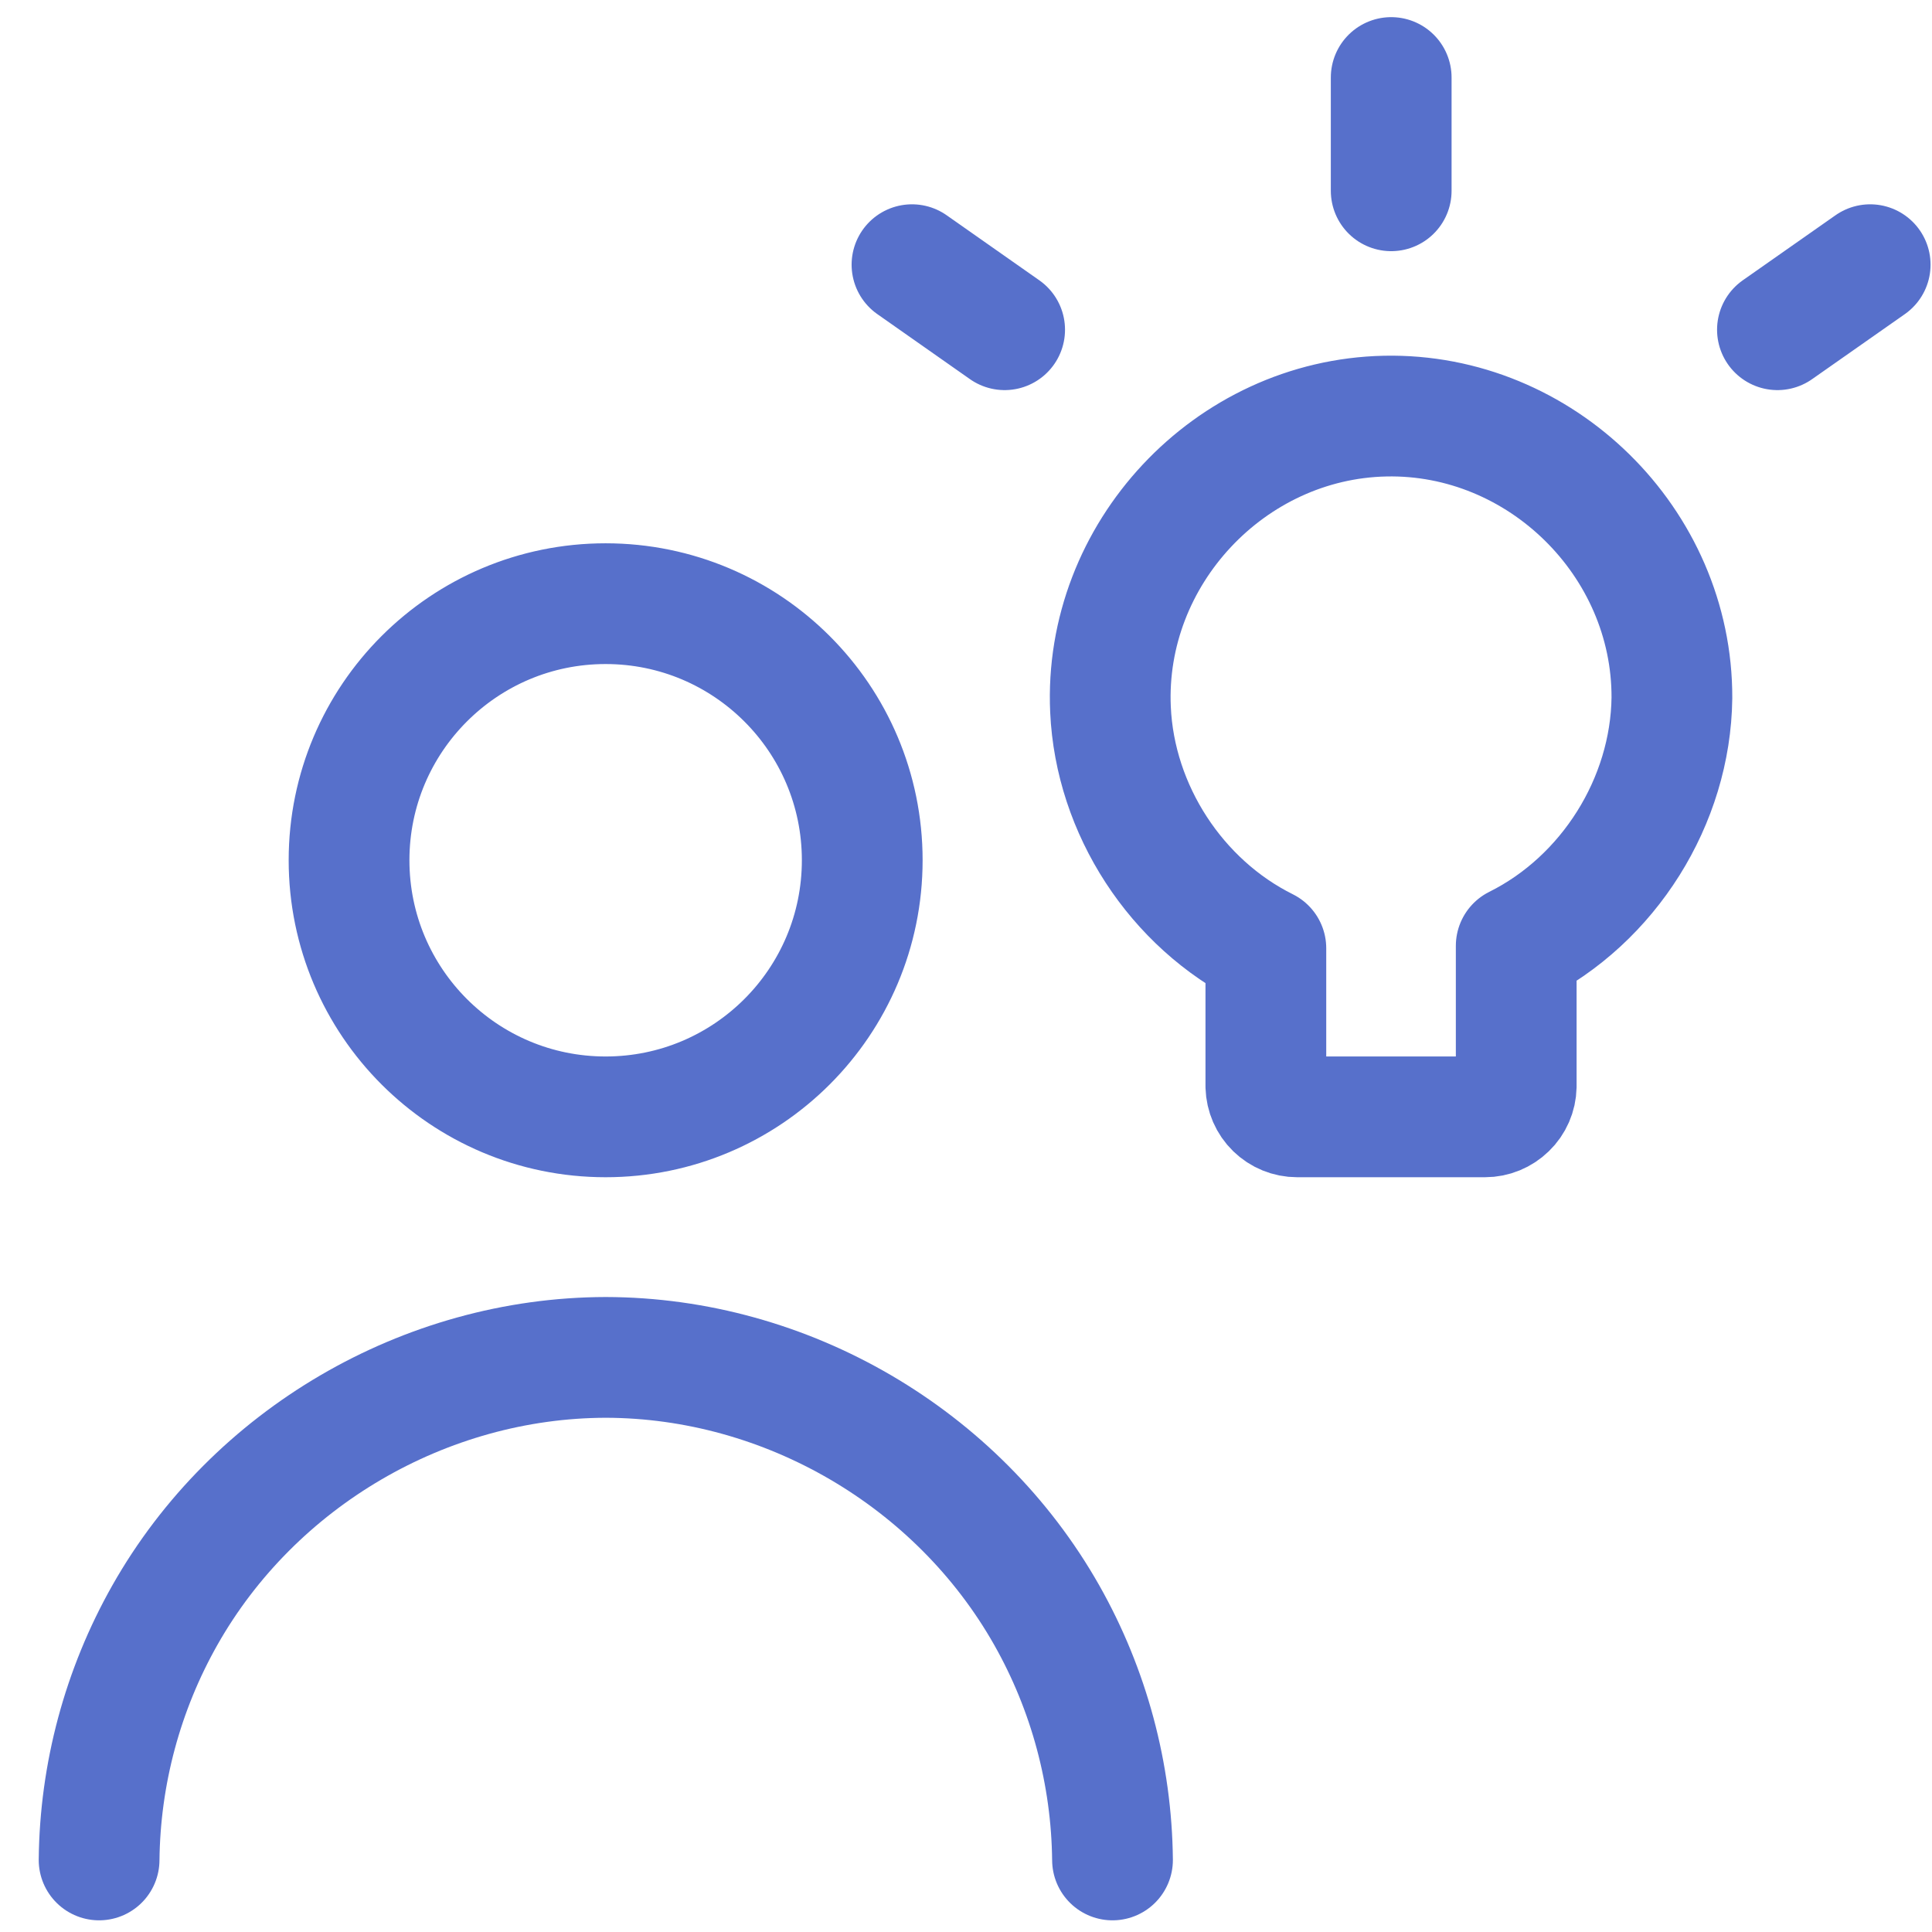
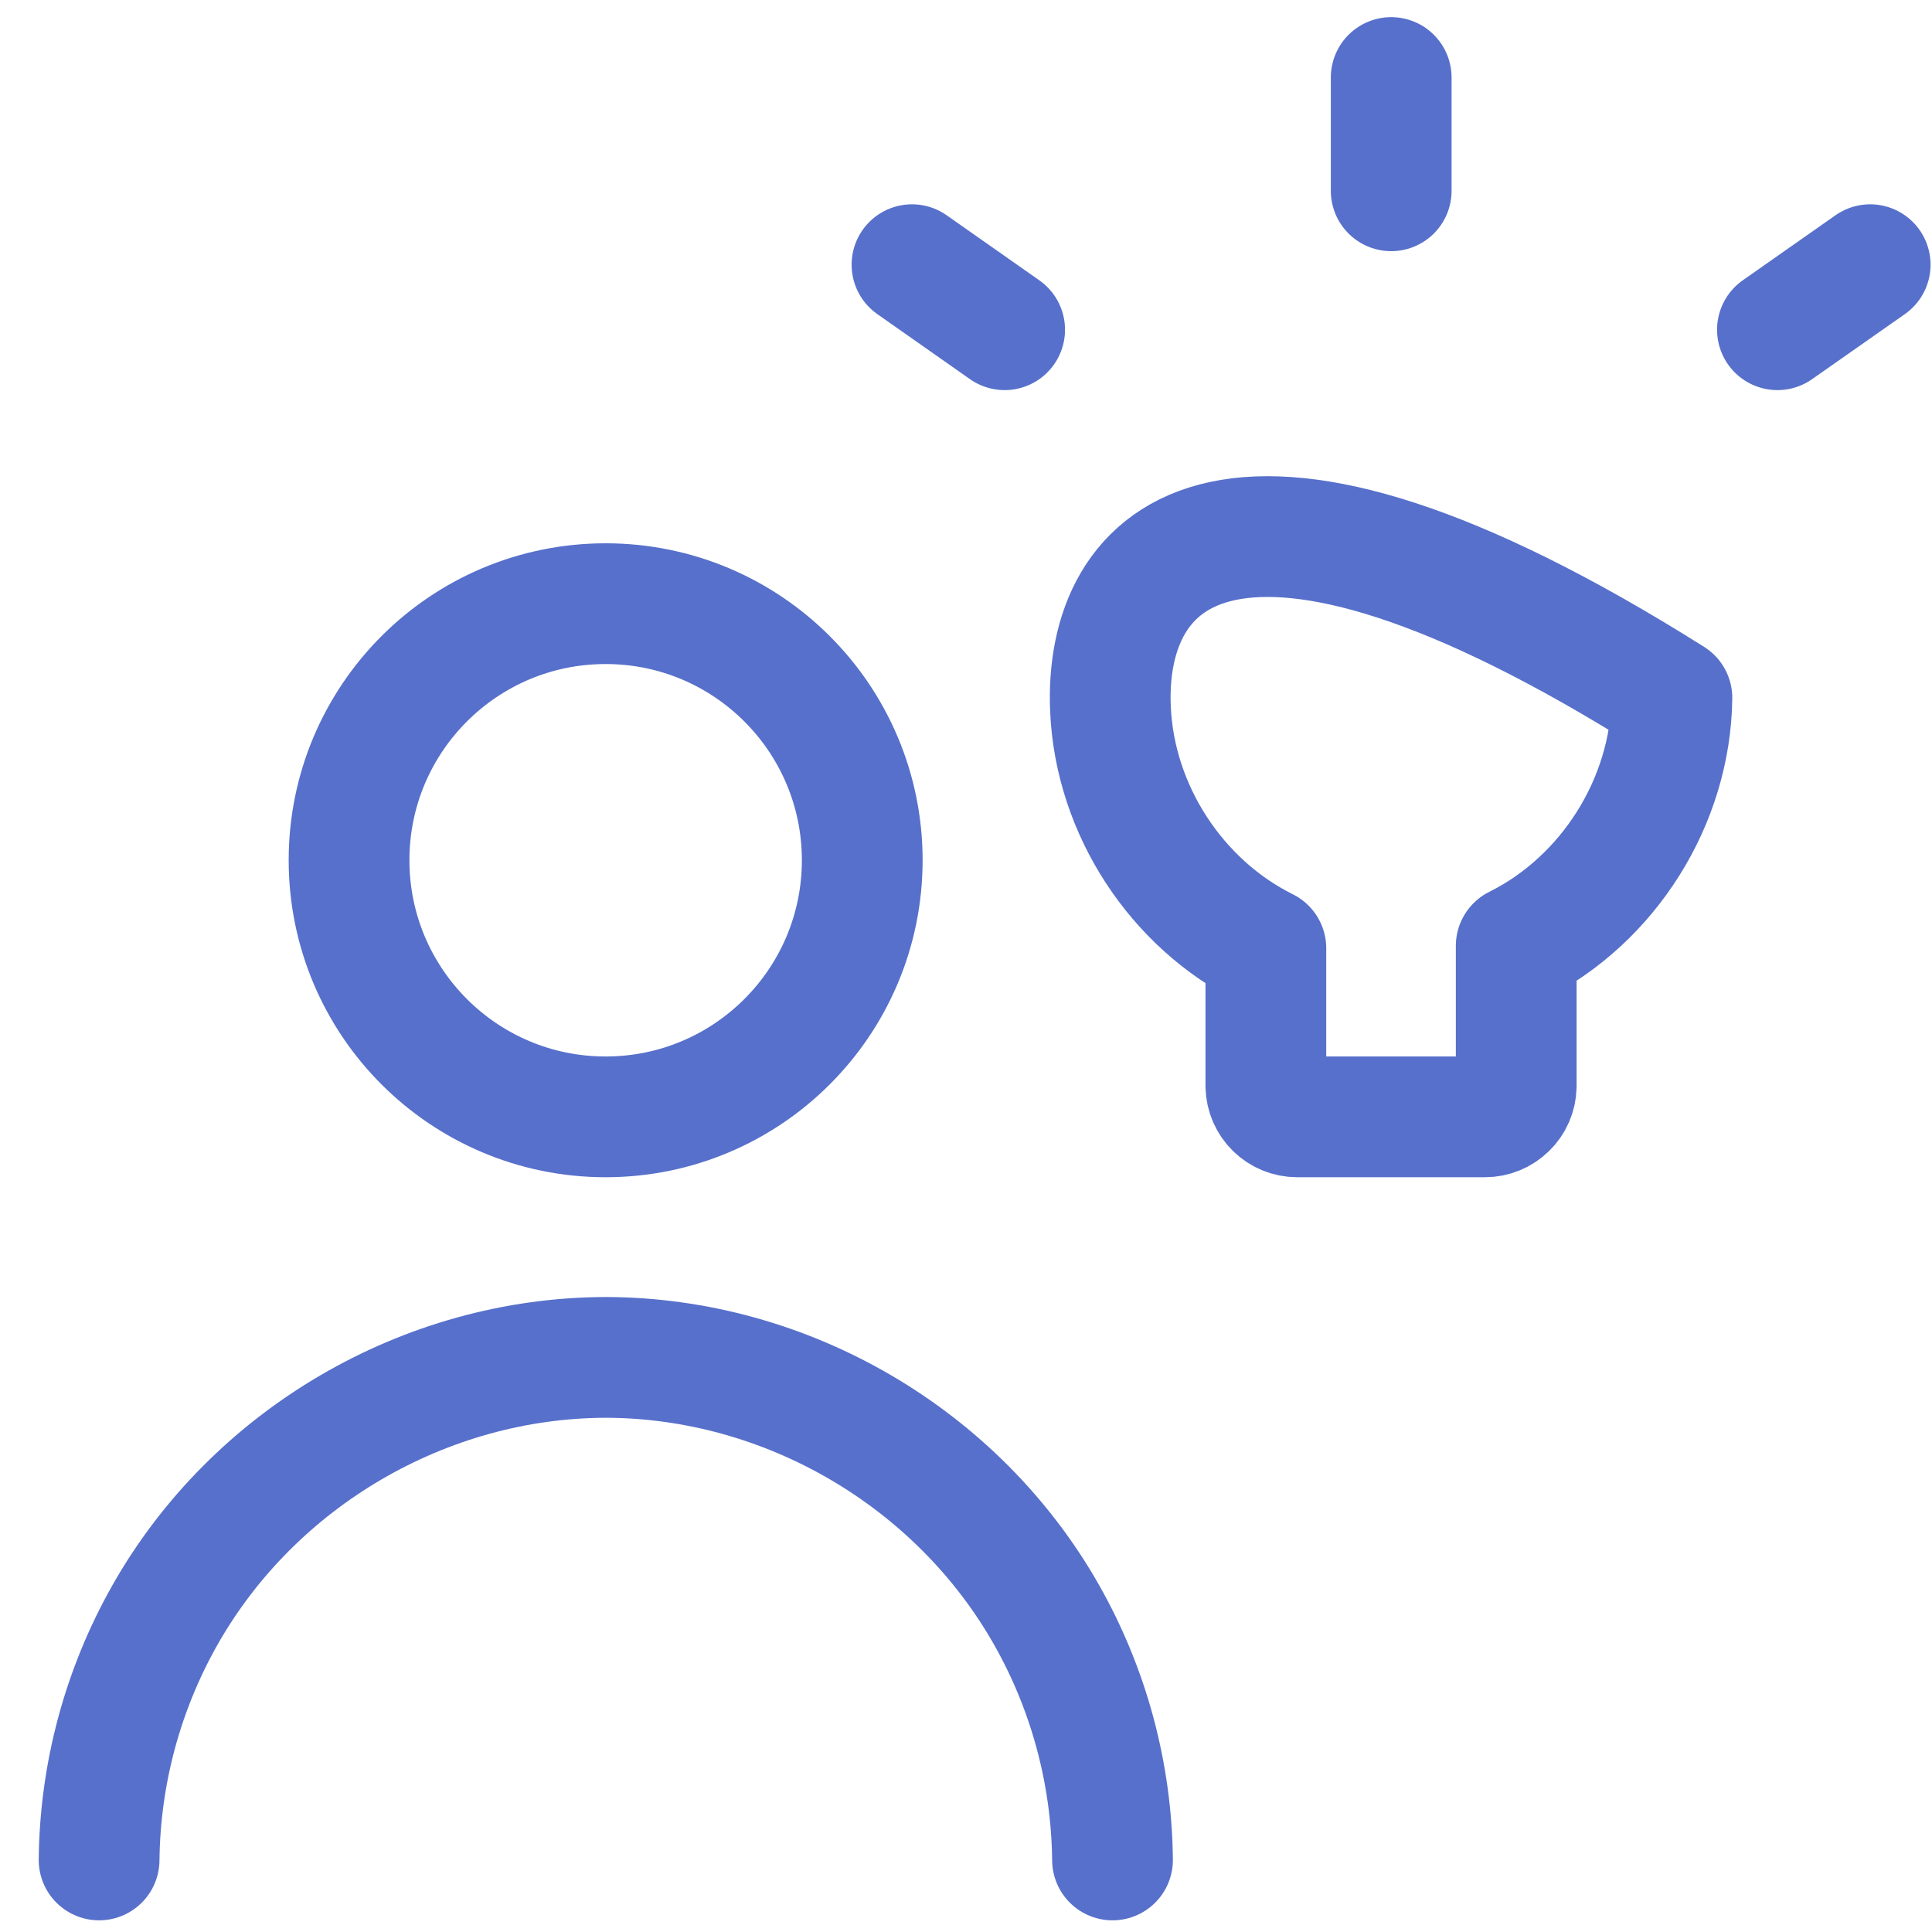
<svg xmlns="http://www.w3.org/2000/svg" width="24" height="24" viewBox="0 0 24 24" fill="none">
-   <path d="M1.231 23.105C1.242 22.038 1.523 20.992 2.048 20.064C3.154 18.109 5.279 16.867 7.525 16.862C9.772 16.867 11.896 18.109 13.003 20.064C13.528 20.992 13.809 22.038 13.82 23.105M17.282 2.37V0.963M22.08 4.096L23.232 3.288M12.48 4.096L11.329 3.288M7.523 13.874C9.284 13.874 10.711 12.447 10.711 10.686C10.711 8.926 9.284 7.499 7.523 7.499C5.763 7.499 4.336 8.926 4.336 10.686C4.336 12.447 5.763 13.874 7.523 13.874ZM20.769 8.67C20.776 6.737 19.14 5.129 17.208 5.169C15.275 5.209 13.707 6.884 13.795 8.815C13.851 10.058 14.611 11.226 15.725 11.78V13.495C15.728 13.596 15.77 13.693 15.842 13.763C15.915 13.834 16.012 13.874 16.114 13.874H18.447C18.548 13.874 18.645 13.834 18.718 13.763C18.791 13.693 18.833 13.596 18.835 13.495V11.75C19.984 11.178 20.753 9.953 20.769 8.67Z" stroke="#5770CB" stroke-width="1.5" stroke-linecap="round" stroke-linejoin="round" />
+   <path d="M1.231 23.105C1.242 22.038 1.523 20.992 2.048 20.064C3.154 18.109 5.279 16.867 7.525 16.862C9.772 16.867 11.896 18.109 13.003 20.064C13.528 20.992 13.809 22.038 13.82 23.105M17.282 2.37V0.963M22.08 4.096L23.232 3.288M12.48 4.096L11.329 3.288M7.523 13.874C9.284 13.874 10.711 12.447 10.711 10.686C10.711 8.926 9.284 7.499 7.523 7.499C5.763 7.499 4.336 8.926 4.336 10.686C4.336 12.447 5.763 13.874 7.523 13.874ZM20.769 8.67C15.275 5.209 13.707 6.884 13.795 8.815C13.851 10.058 14.611 11.226 15.725 11.78V13.495C15.728 13.596 15.77 13.693 15.842 13.763C15.915 13.834 16.012 13.874 16.114 13.874H18.447C18.548 13.874 18.645 13.834 18.718 13.763C18.791 13.693 18.833 13.596 18.835 13.495V11.75C19.984 11.178 20.753 9.953 20.769 8.67Z" stroke="#5770CB" stroke-width="1.5" stroke-linecap="round" stroke-linejoin="round" />
</svg>